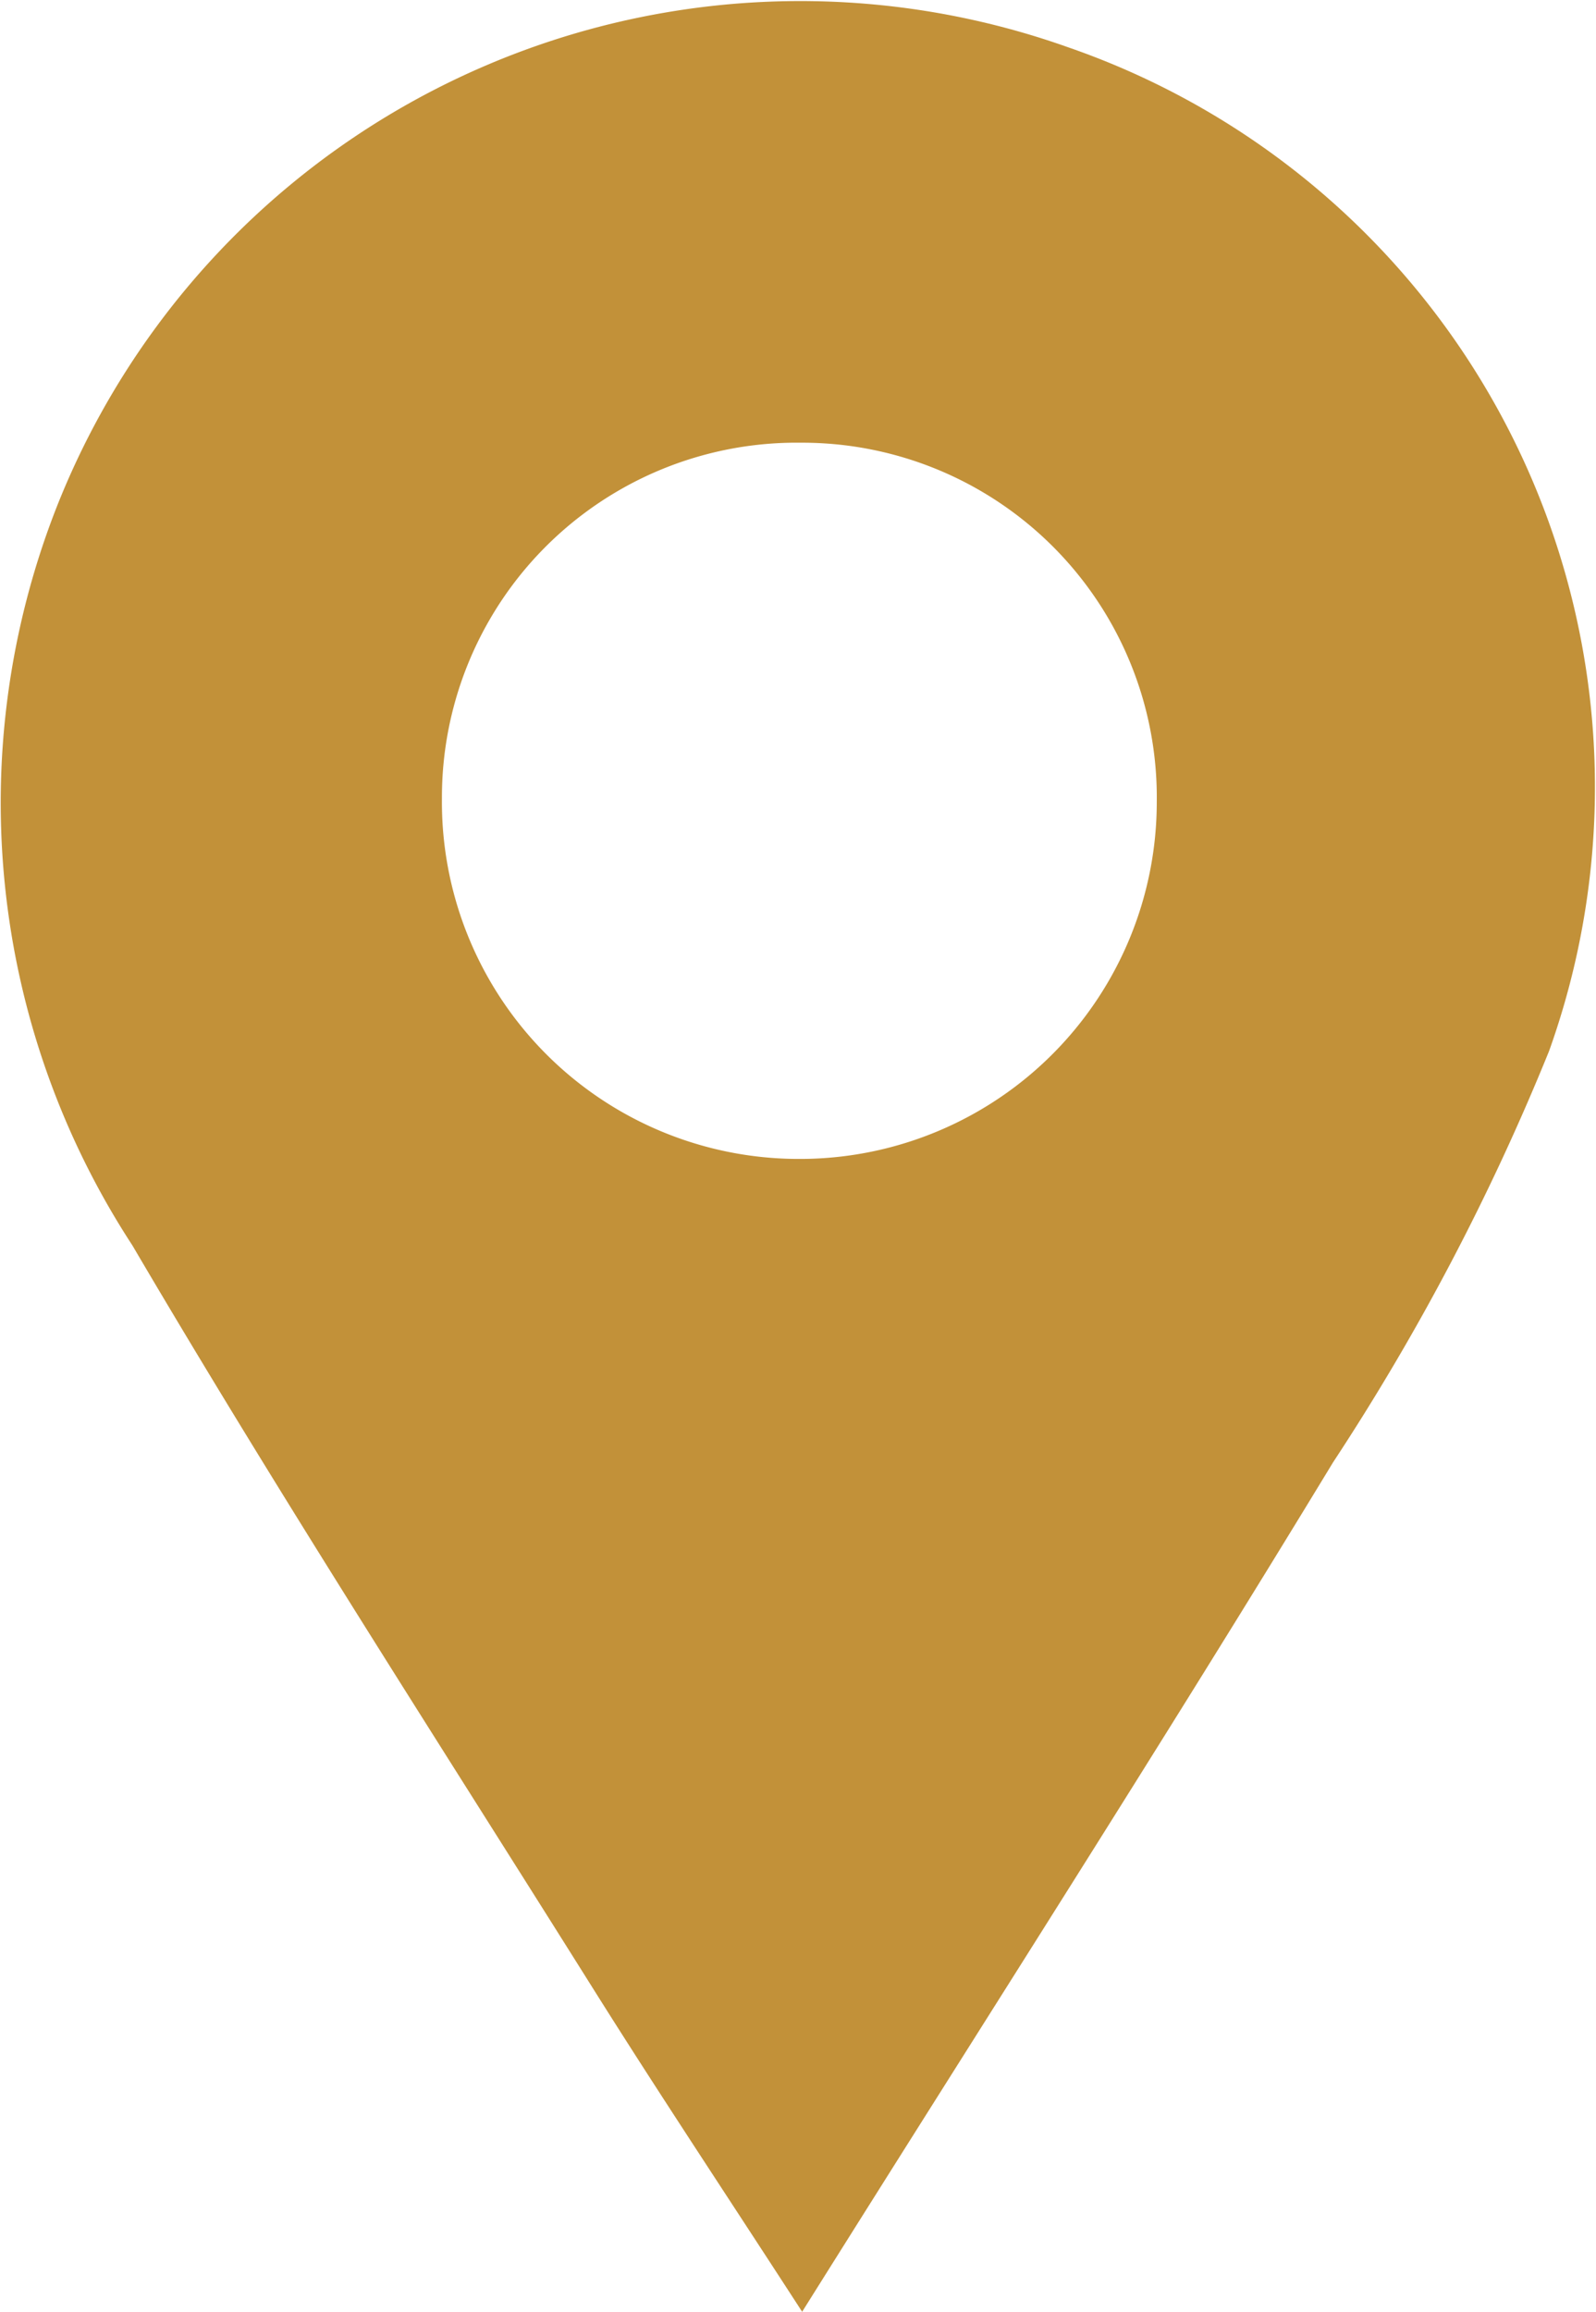
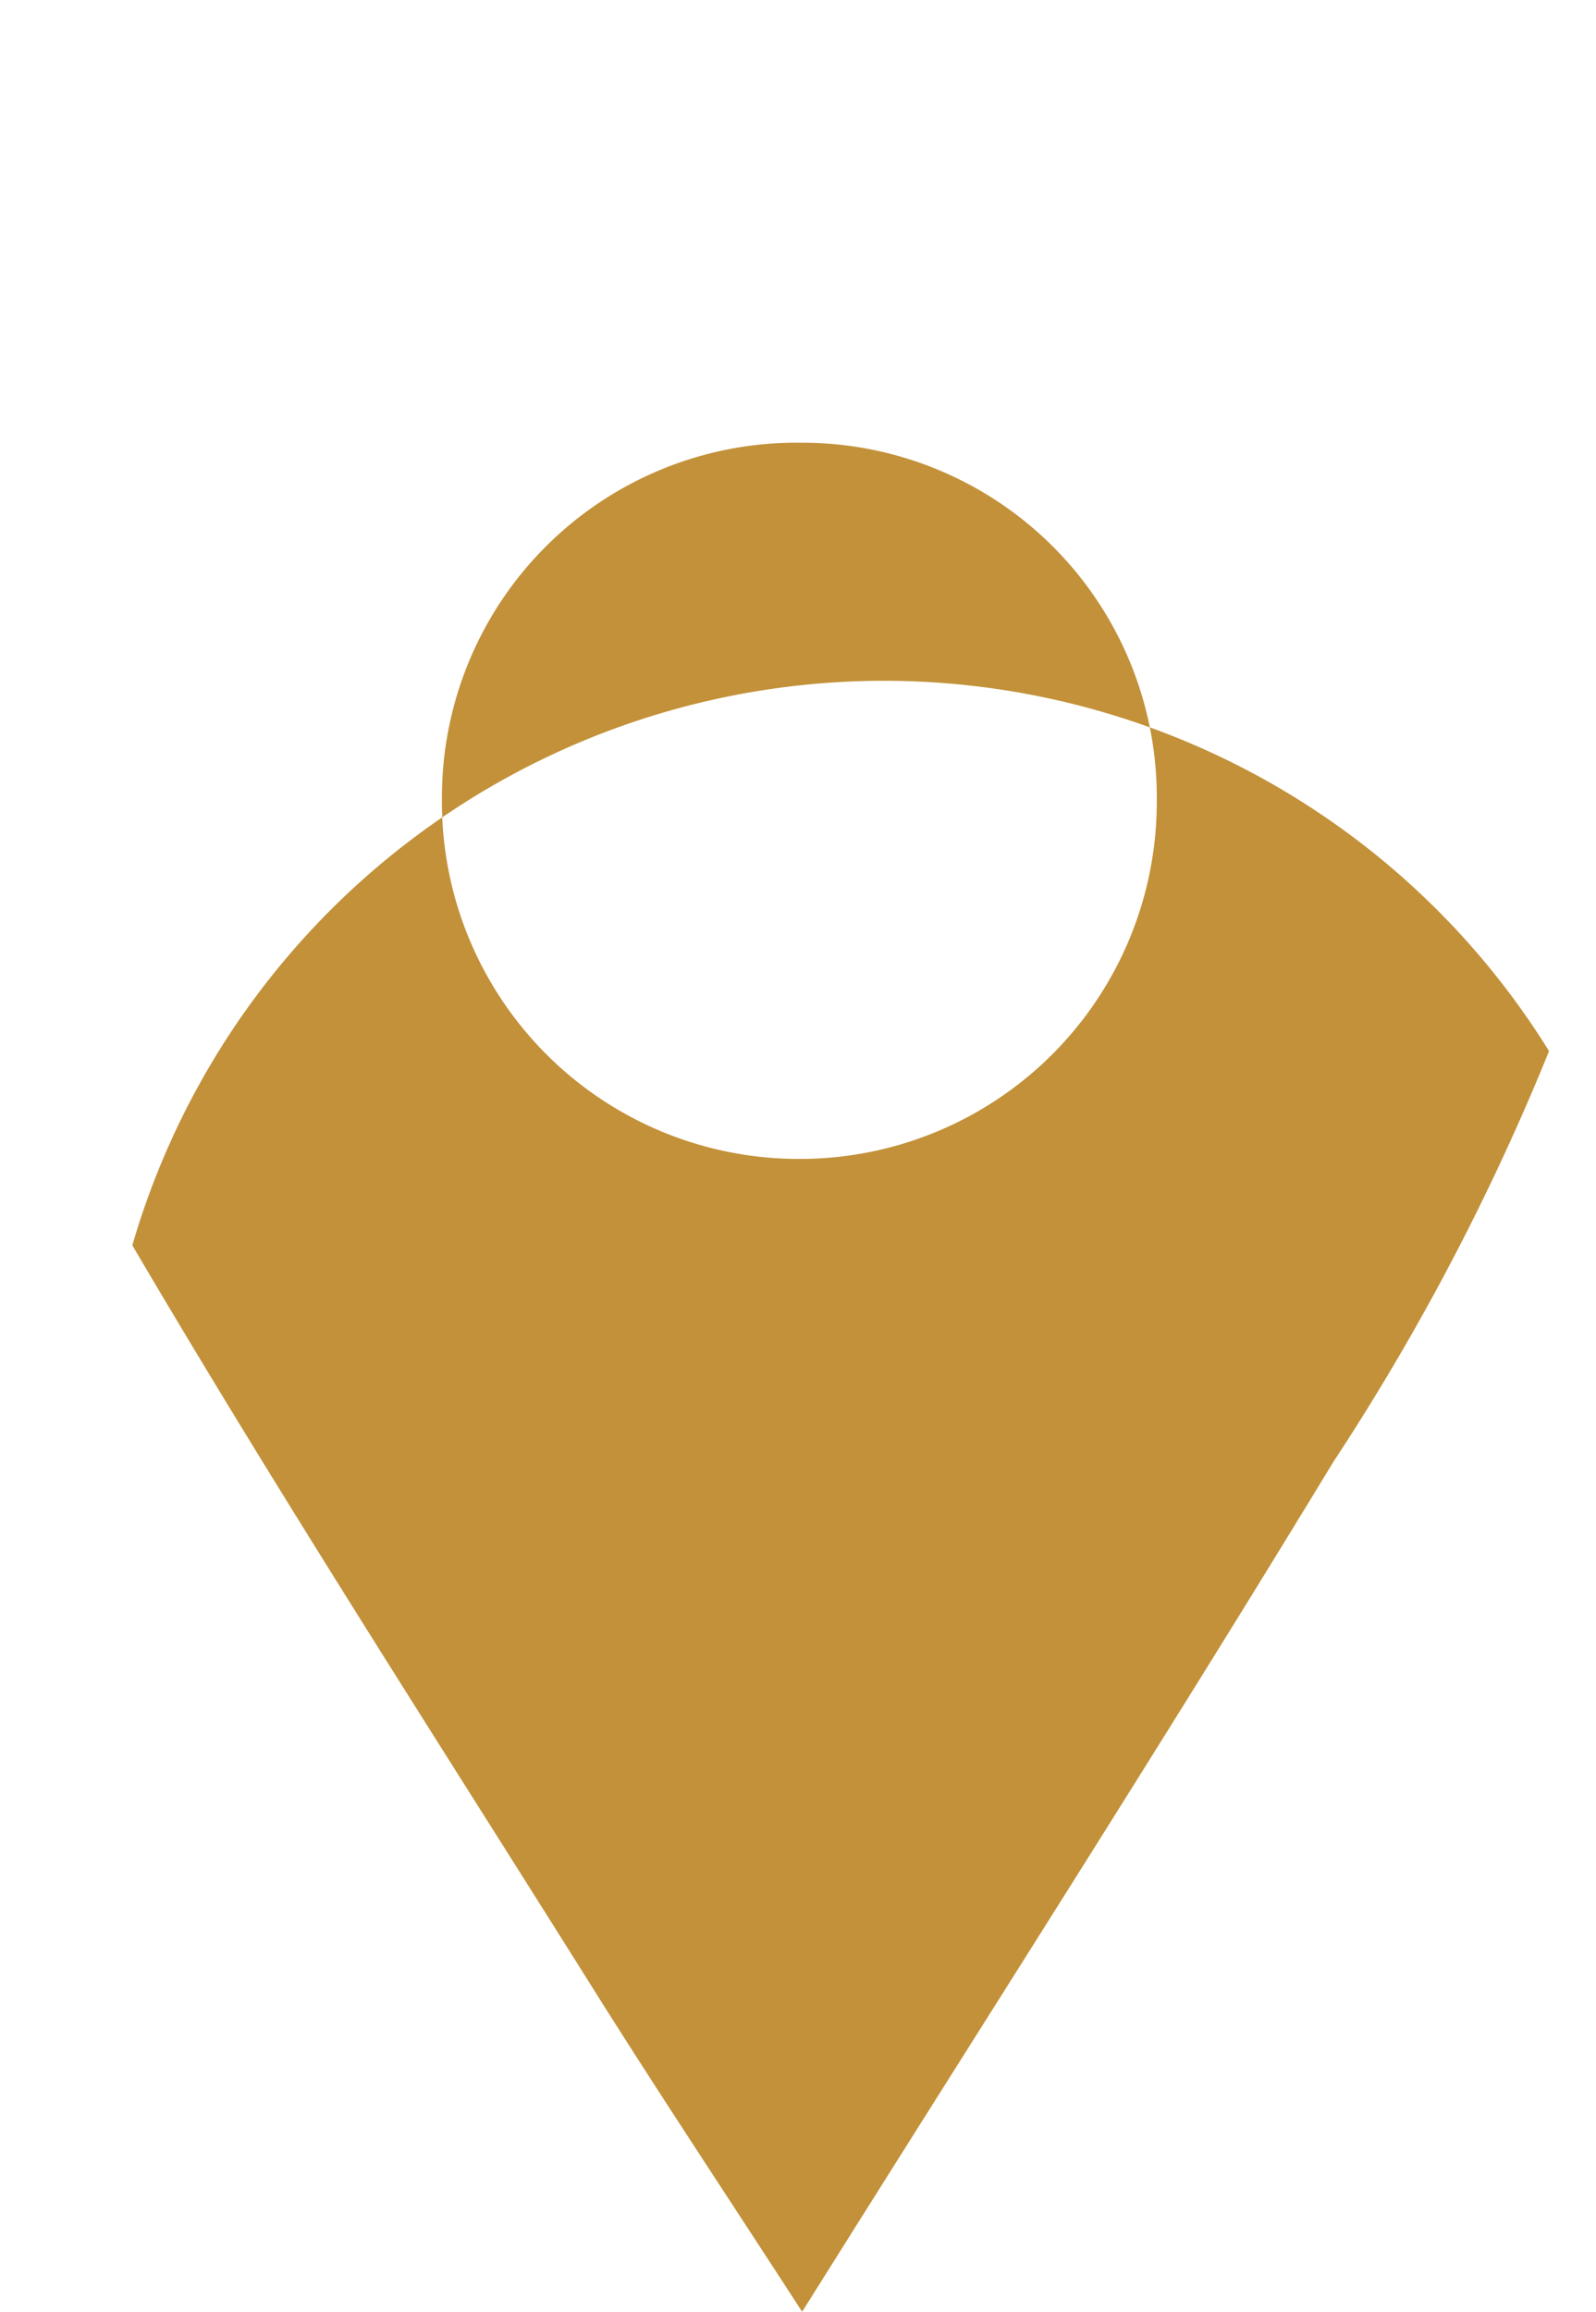
<svg xmlns="http://www.w3.org/2000/svg" width="22.503" height="32.59" viewBox="0 0 22.503 32.59">
-   <path id="Tracé_71" data-name="Tracé 71" d="M-165.346,100.772c-1.022-1.578-1.979-3.016-2.9-4.48-2.2-3.508-4.448-6.986-6.544-10.554a11.413,11.413,0,0,1-1.065-10.413,11.272,11.272,0,0,1,14.266-6.474A11.034,11.034,0,0,1-154.815,83a33.337,33.337,0,0,1-3.047,5.8C-160.273,92.77-162.784,96.685-165.346,100.772Zm-5.079-21.334a5.032,5.032,0,0,0,5.013,5.082,5.032,5.032,0,0,0,5.066-5.031,5,5,0,0,0-5.016-5.066A5,5,0,0,0-170.425,79.438Z" transform="translate(176.656 -68.182)" fill="#c29139" />
+   <path id="Tracé_71" data-name="Tracé 71" d="M-165.346,100.772c-1.022-1.578-1.979-3.016-2.9-4.48-2.2-3.508-4.448-6.986-6.544-10.554A11.034,11.034,0,0,1-154.815,83a33.337,33.337,0,0,1-3.047,5.8C-160.273,92.77-162.784,96.685-165.346,100.772Zm-5.079-21.334a5.032,5.032,0,0,0,5.013,5.082,5.032,5.032,0,0,0,5.066-5.031,5,5,0,0,0-5.016-5.066A5,5,0,0,0-170.425,79.438Z" transform="translate(176.656 -68.182)" fill="#c29139" />
</svg>